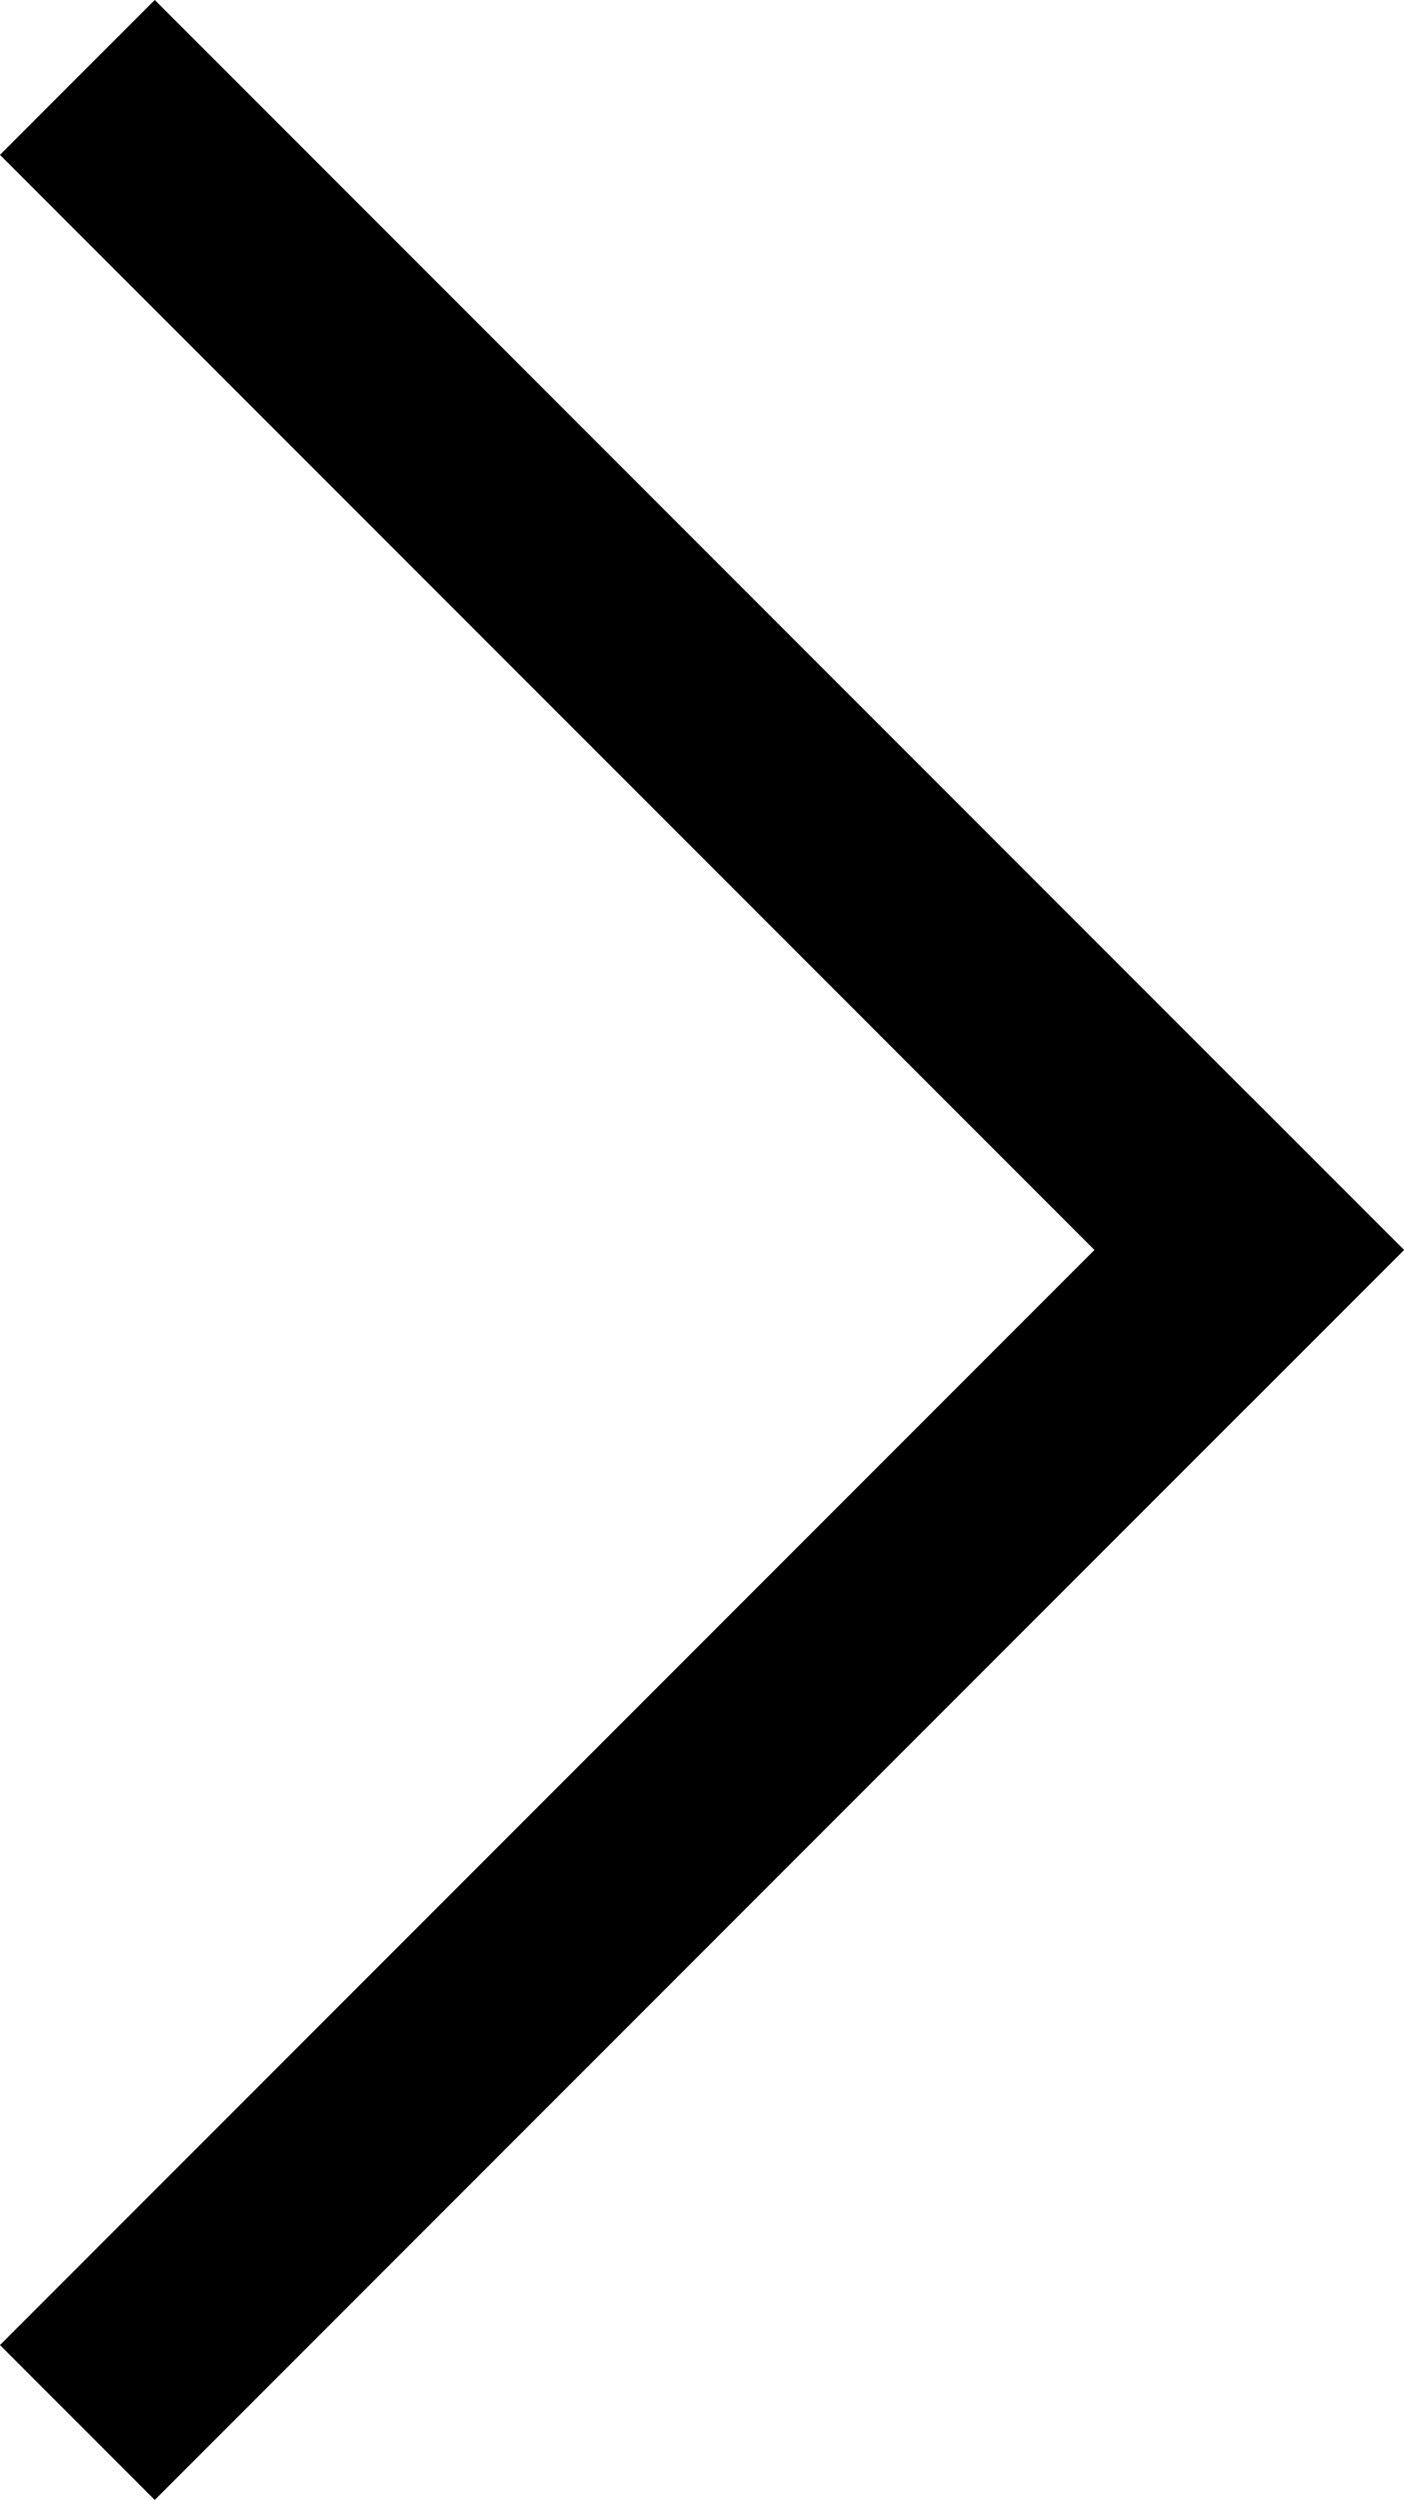
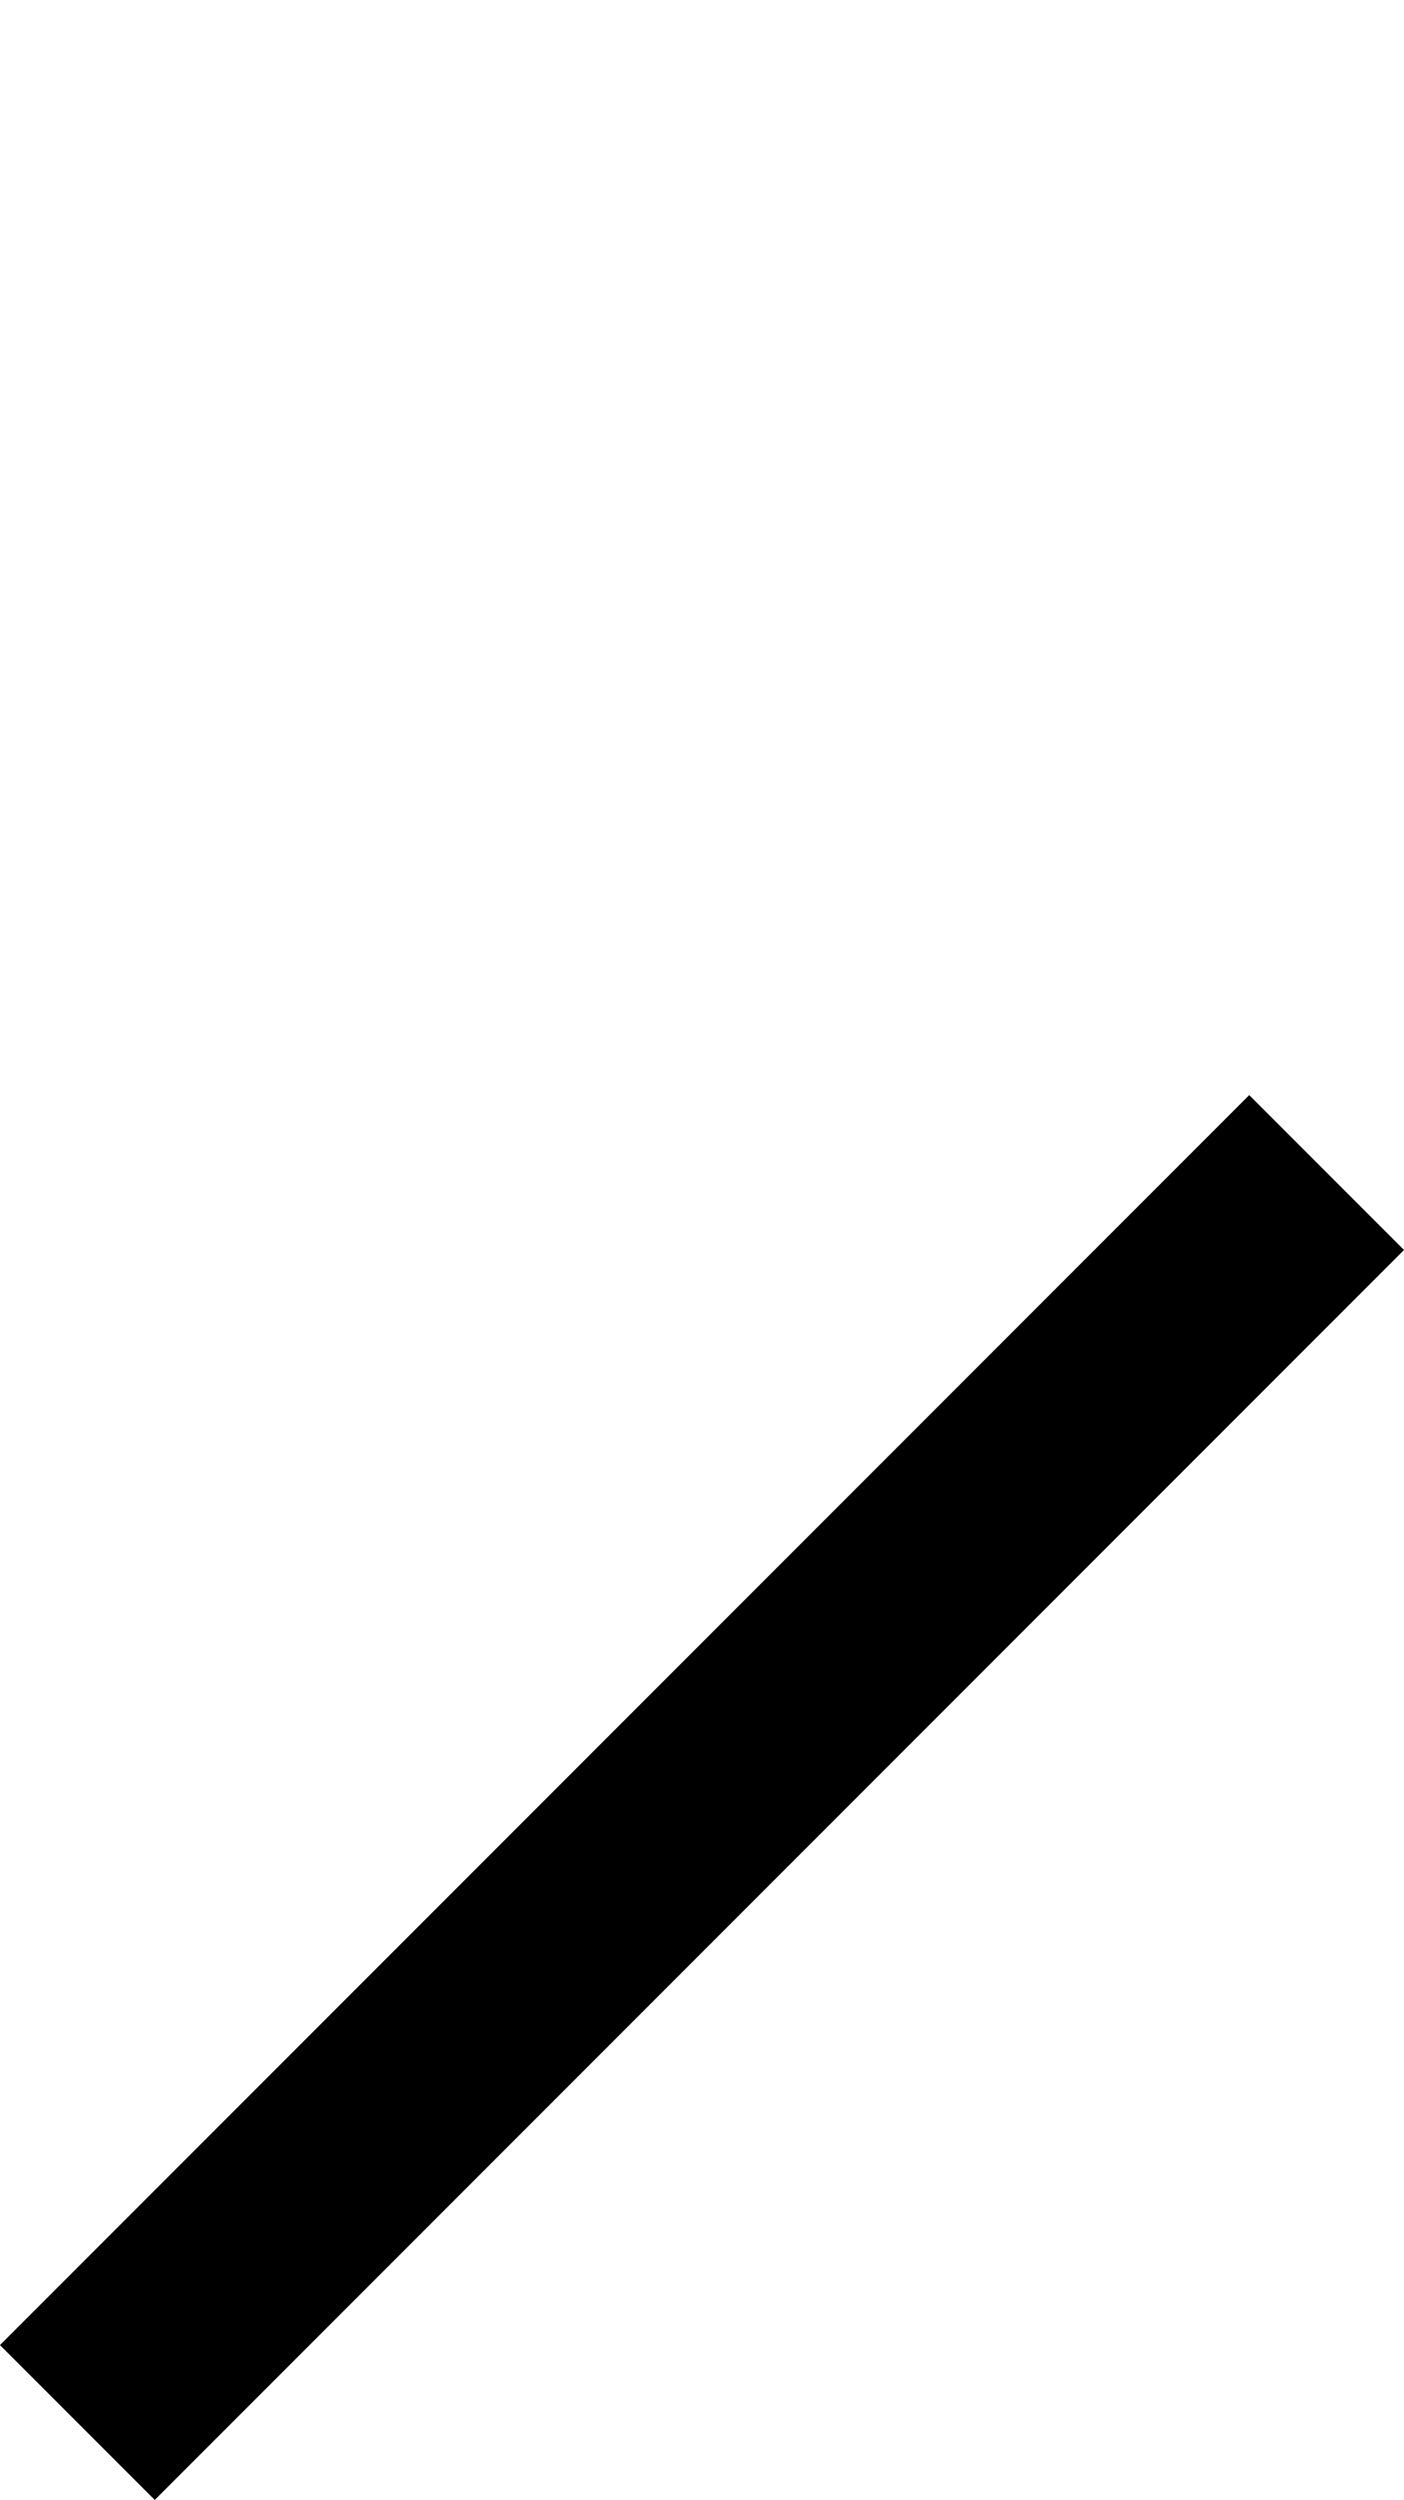
<svg xmlns="http://www.w3.org/2000/svg" width="6.414" height="11.414" viewBox="0 0 6.414 11.414">
  <g id="Raggruppa_4" data-name="Raggruppa 4" transform="translate(-1209.257 -1408.257)">
-     <line id="Linea_1" data-name="Linea 1" x2="7.071" transform="translate(1209.964 1408.964) rotate(45)" fill="none" stroke="#000" stroke-linecap="square" stroke-width="1" />
    <line id="Linea_2" data-name="Linea 2" x2="7.071" transform="translate(1209.964 1418.964) rotate(-45)" fill="none" stroke="#000" stroke-linecap="square" stroke-width="1" />
  </g>
</svg>